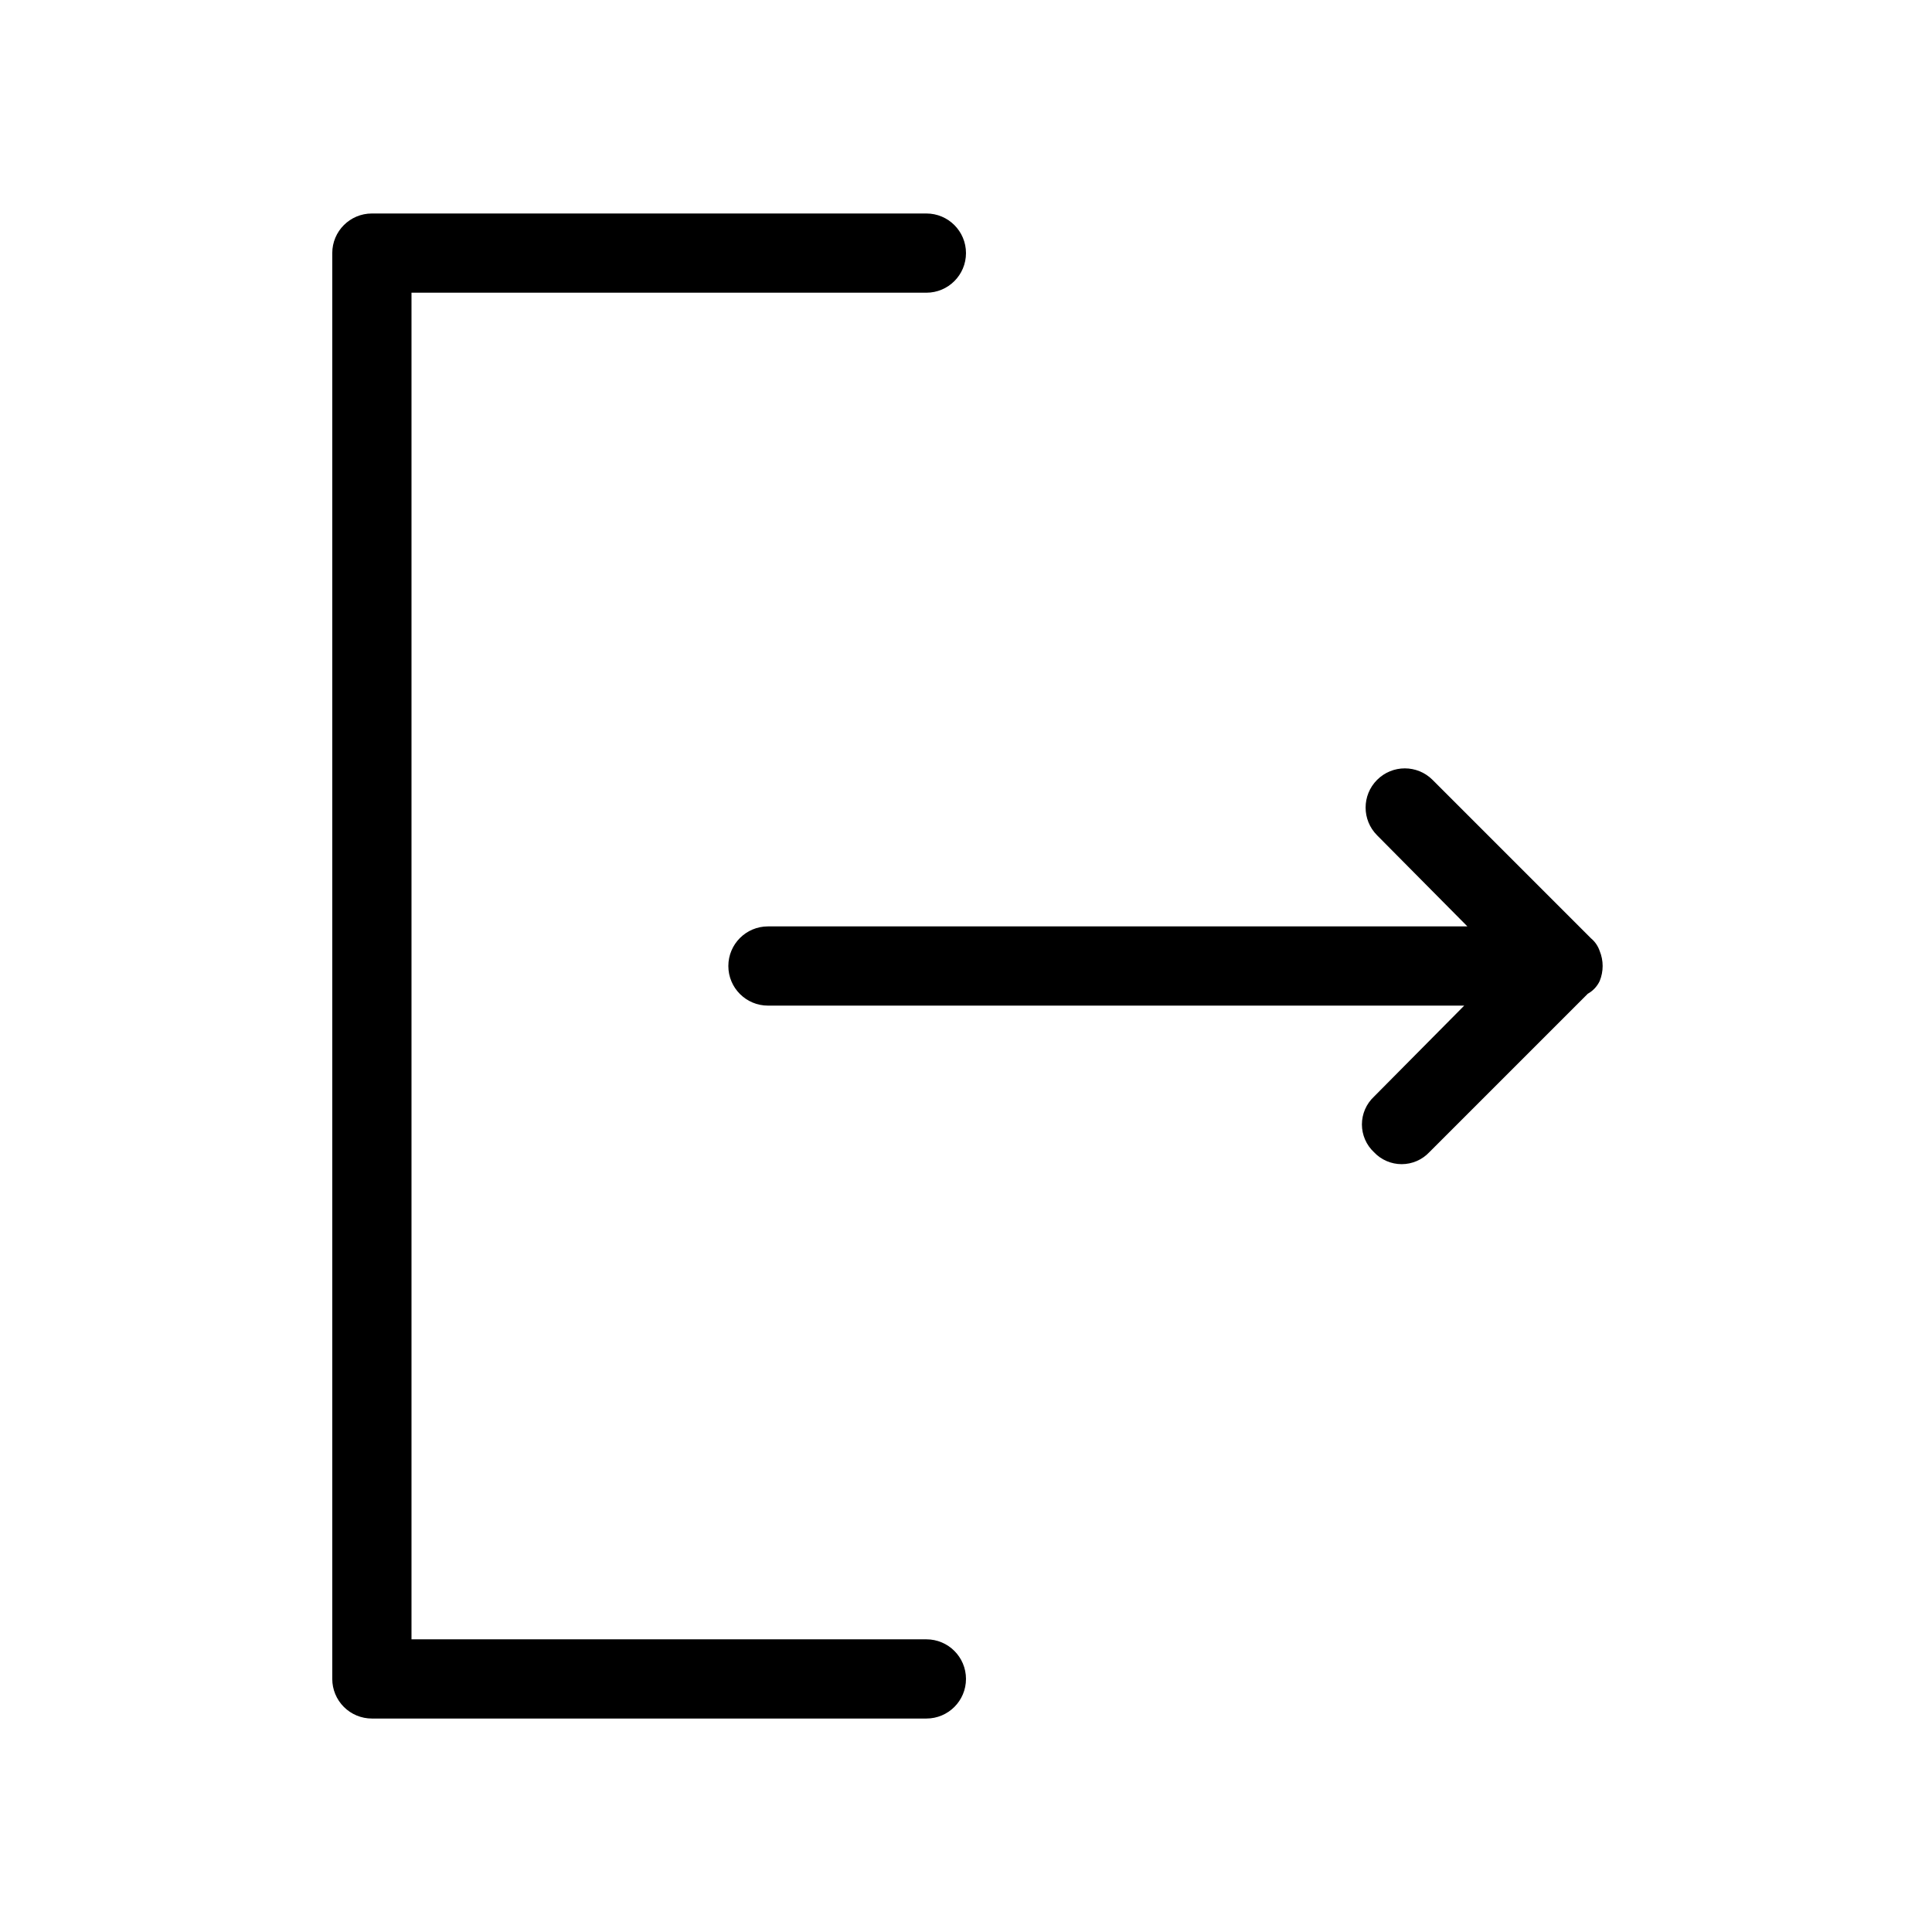
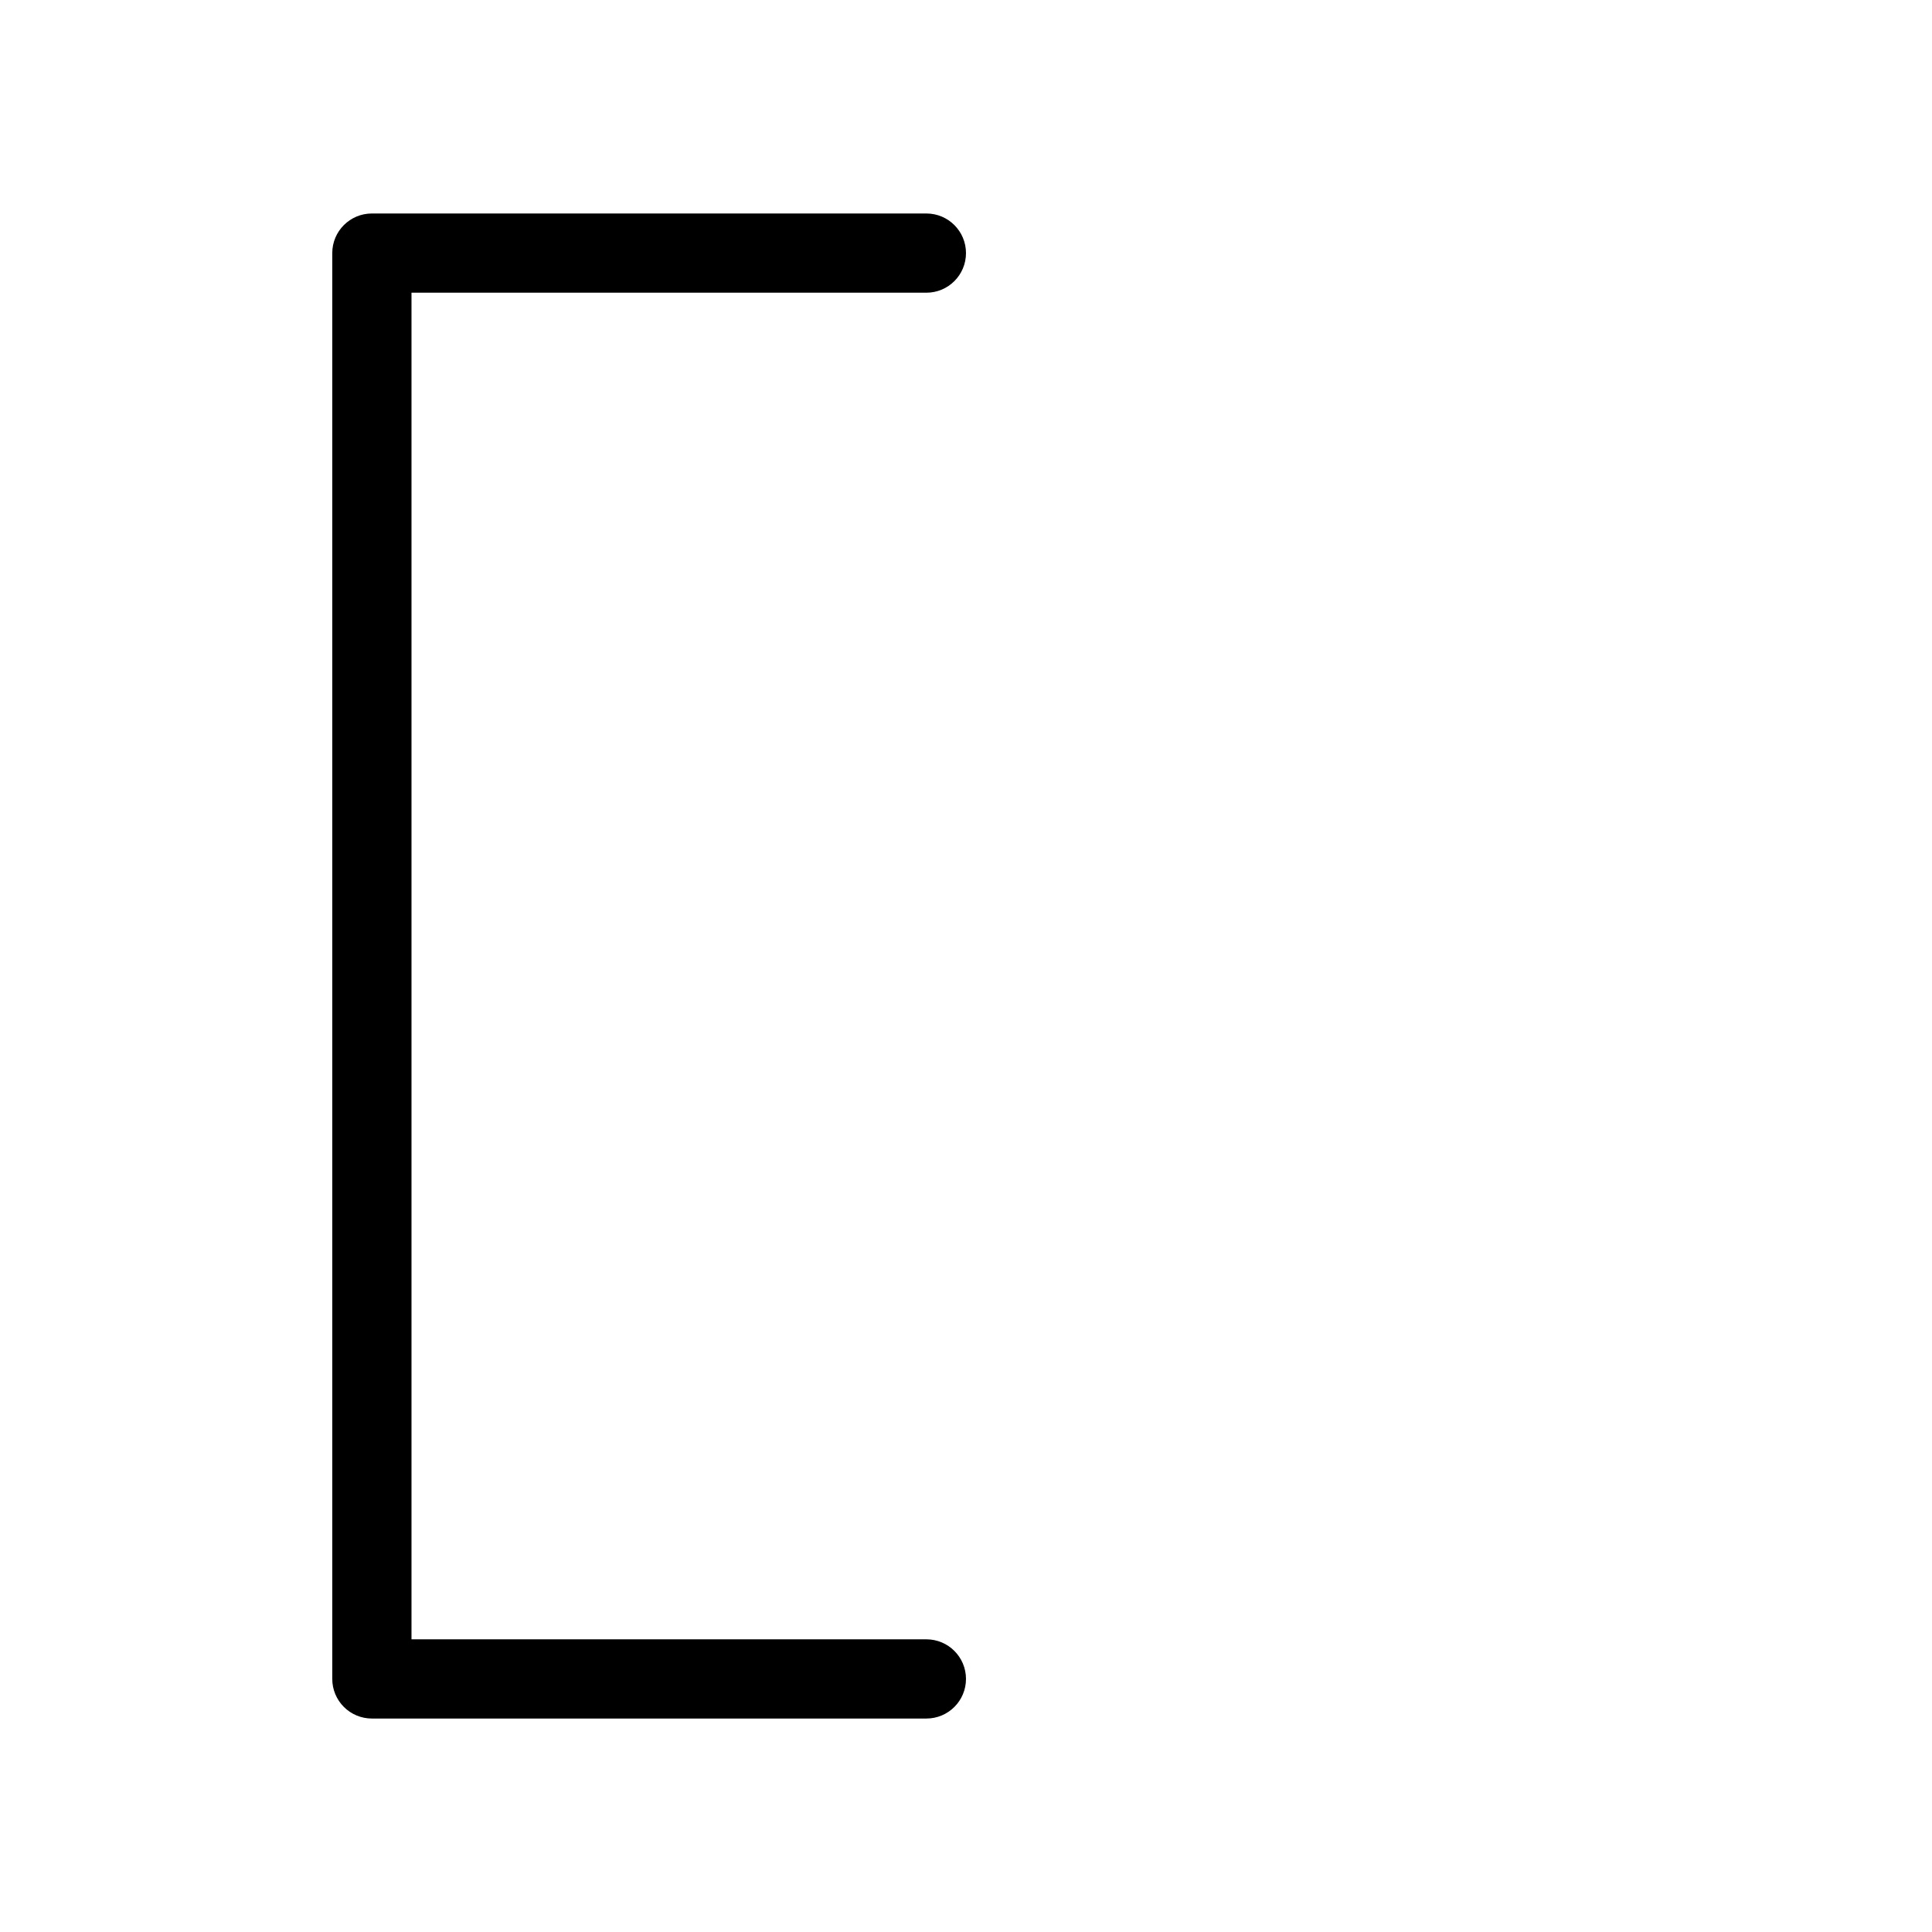
<svg xmlns="http://www.w3.org/2000/svg" fill="#000000" width="800px" height="800px" version="1.1" viewBox="144 144 512 512">
  <g>
    <path d="m389.5 578.43h-136.45v-356.86h136.45c5.797 0 10.496-4.699 10.496-10.496 0-5.797-4.699-10.496-10.496-10.496h-146.95c-5.797 0-10.496 4.699-10.496 10.496v377.86c0 2.785 1.105 5.453 3.074 7.422s4.637 3.074 7.422 3.074h146.95c5.797 0 10.496-4.699 10.496-10.496s-4.699-10.496-10.496-10.496z" />
-     <path d="m567.93 403.99c1.051-2.559 1.051-5.422 0-7.977-0.445-1.312-1.246-2.473-2.309-3.359l-41.984-41.984c-4.055-4.059-10.637-4.059-14.691 0-4.059 4.059-4.059 10.637 0 14.695l23.93 24.141h-185.36c-5.797 0-10.496 4.699-10.496 10.496s4.699 10.496 10.496 10.496h184.52l-23.93 24.141c-2.031 1.902-3.184 4.562-3.184 7.348 0 2.781 1.152 5.441 3.184 7.344 1.902 2.031 4.562 3.184 7.344 3.184 2.785 0 5.445-1.152 7.348-3.184l41.984-41.984v0.004c1.375-0.766 2.477-1.941 3.148-3.359z" />
  </g>
</svg>